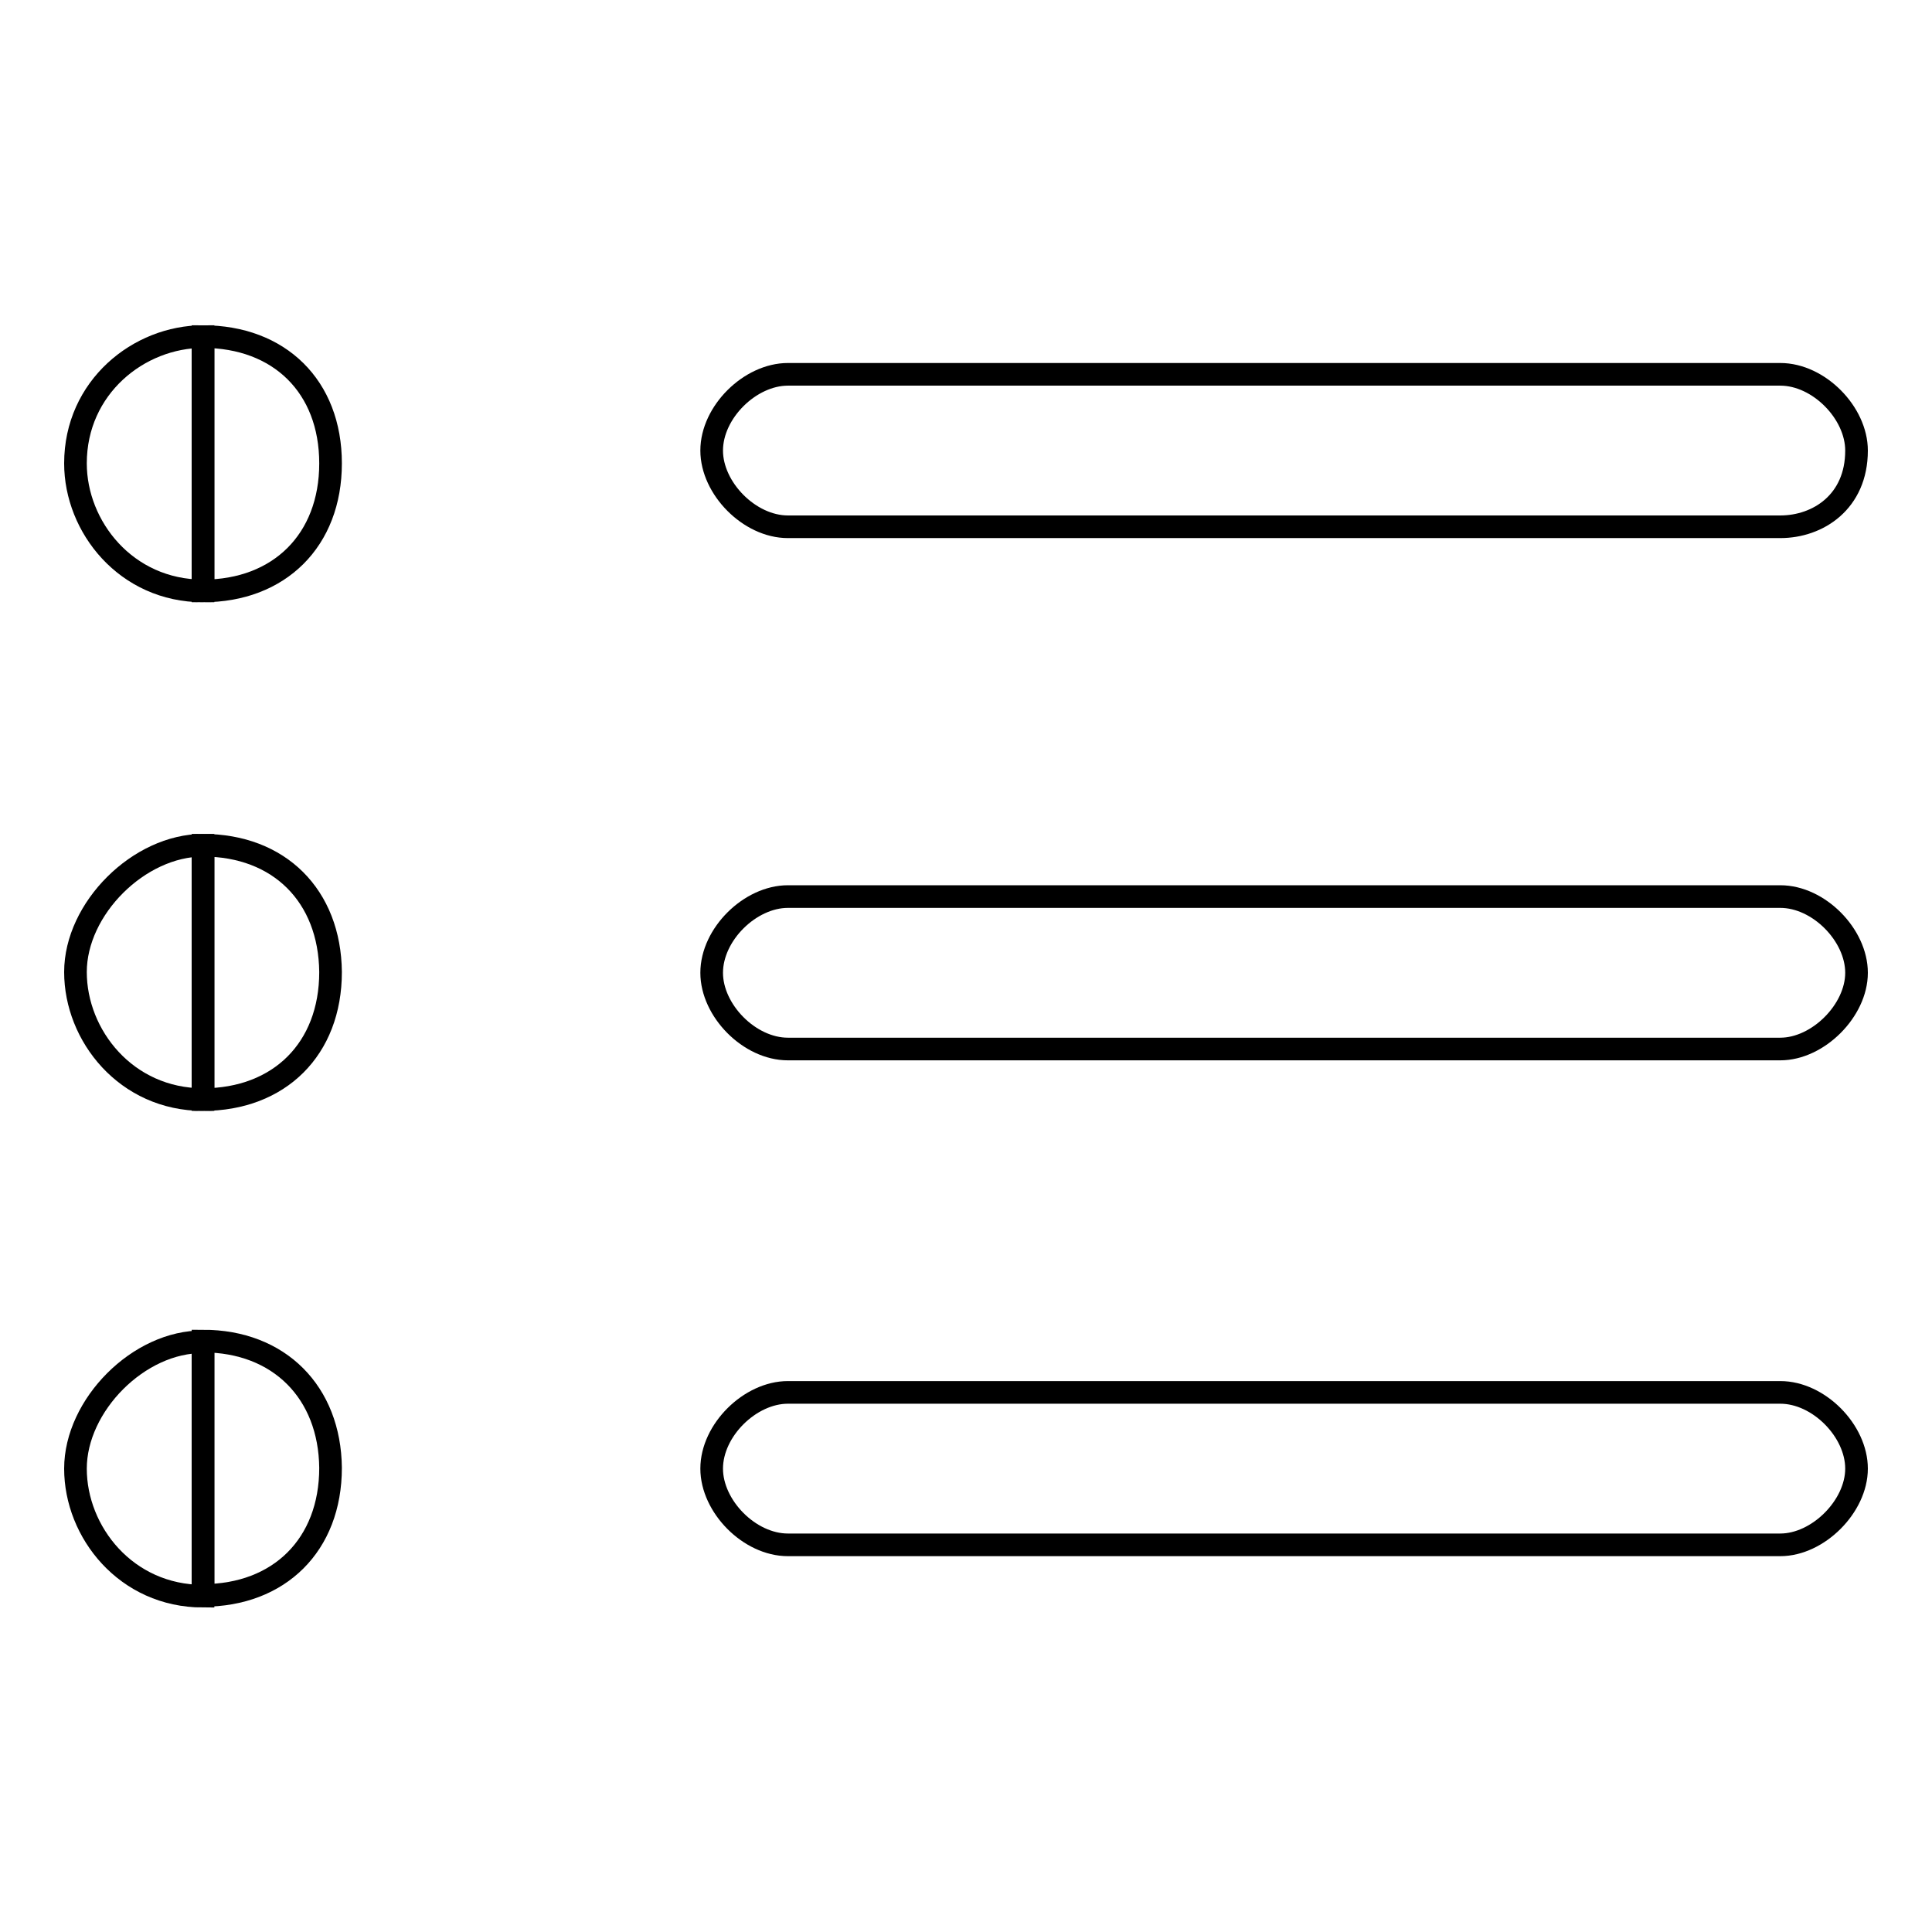
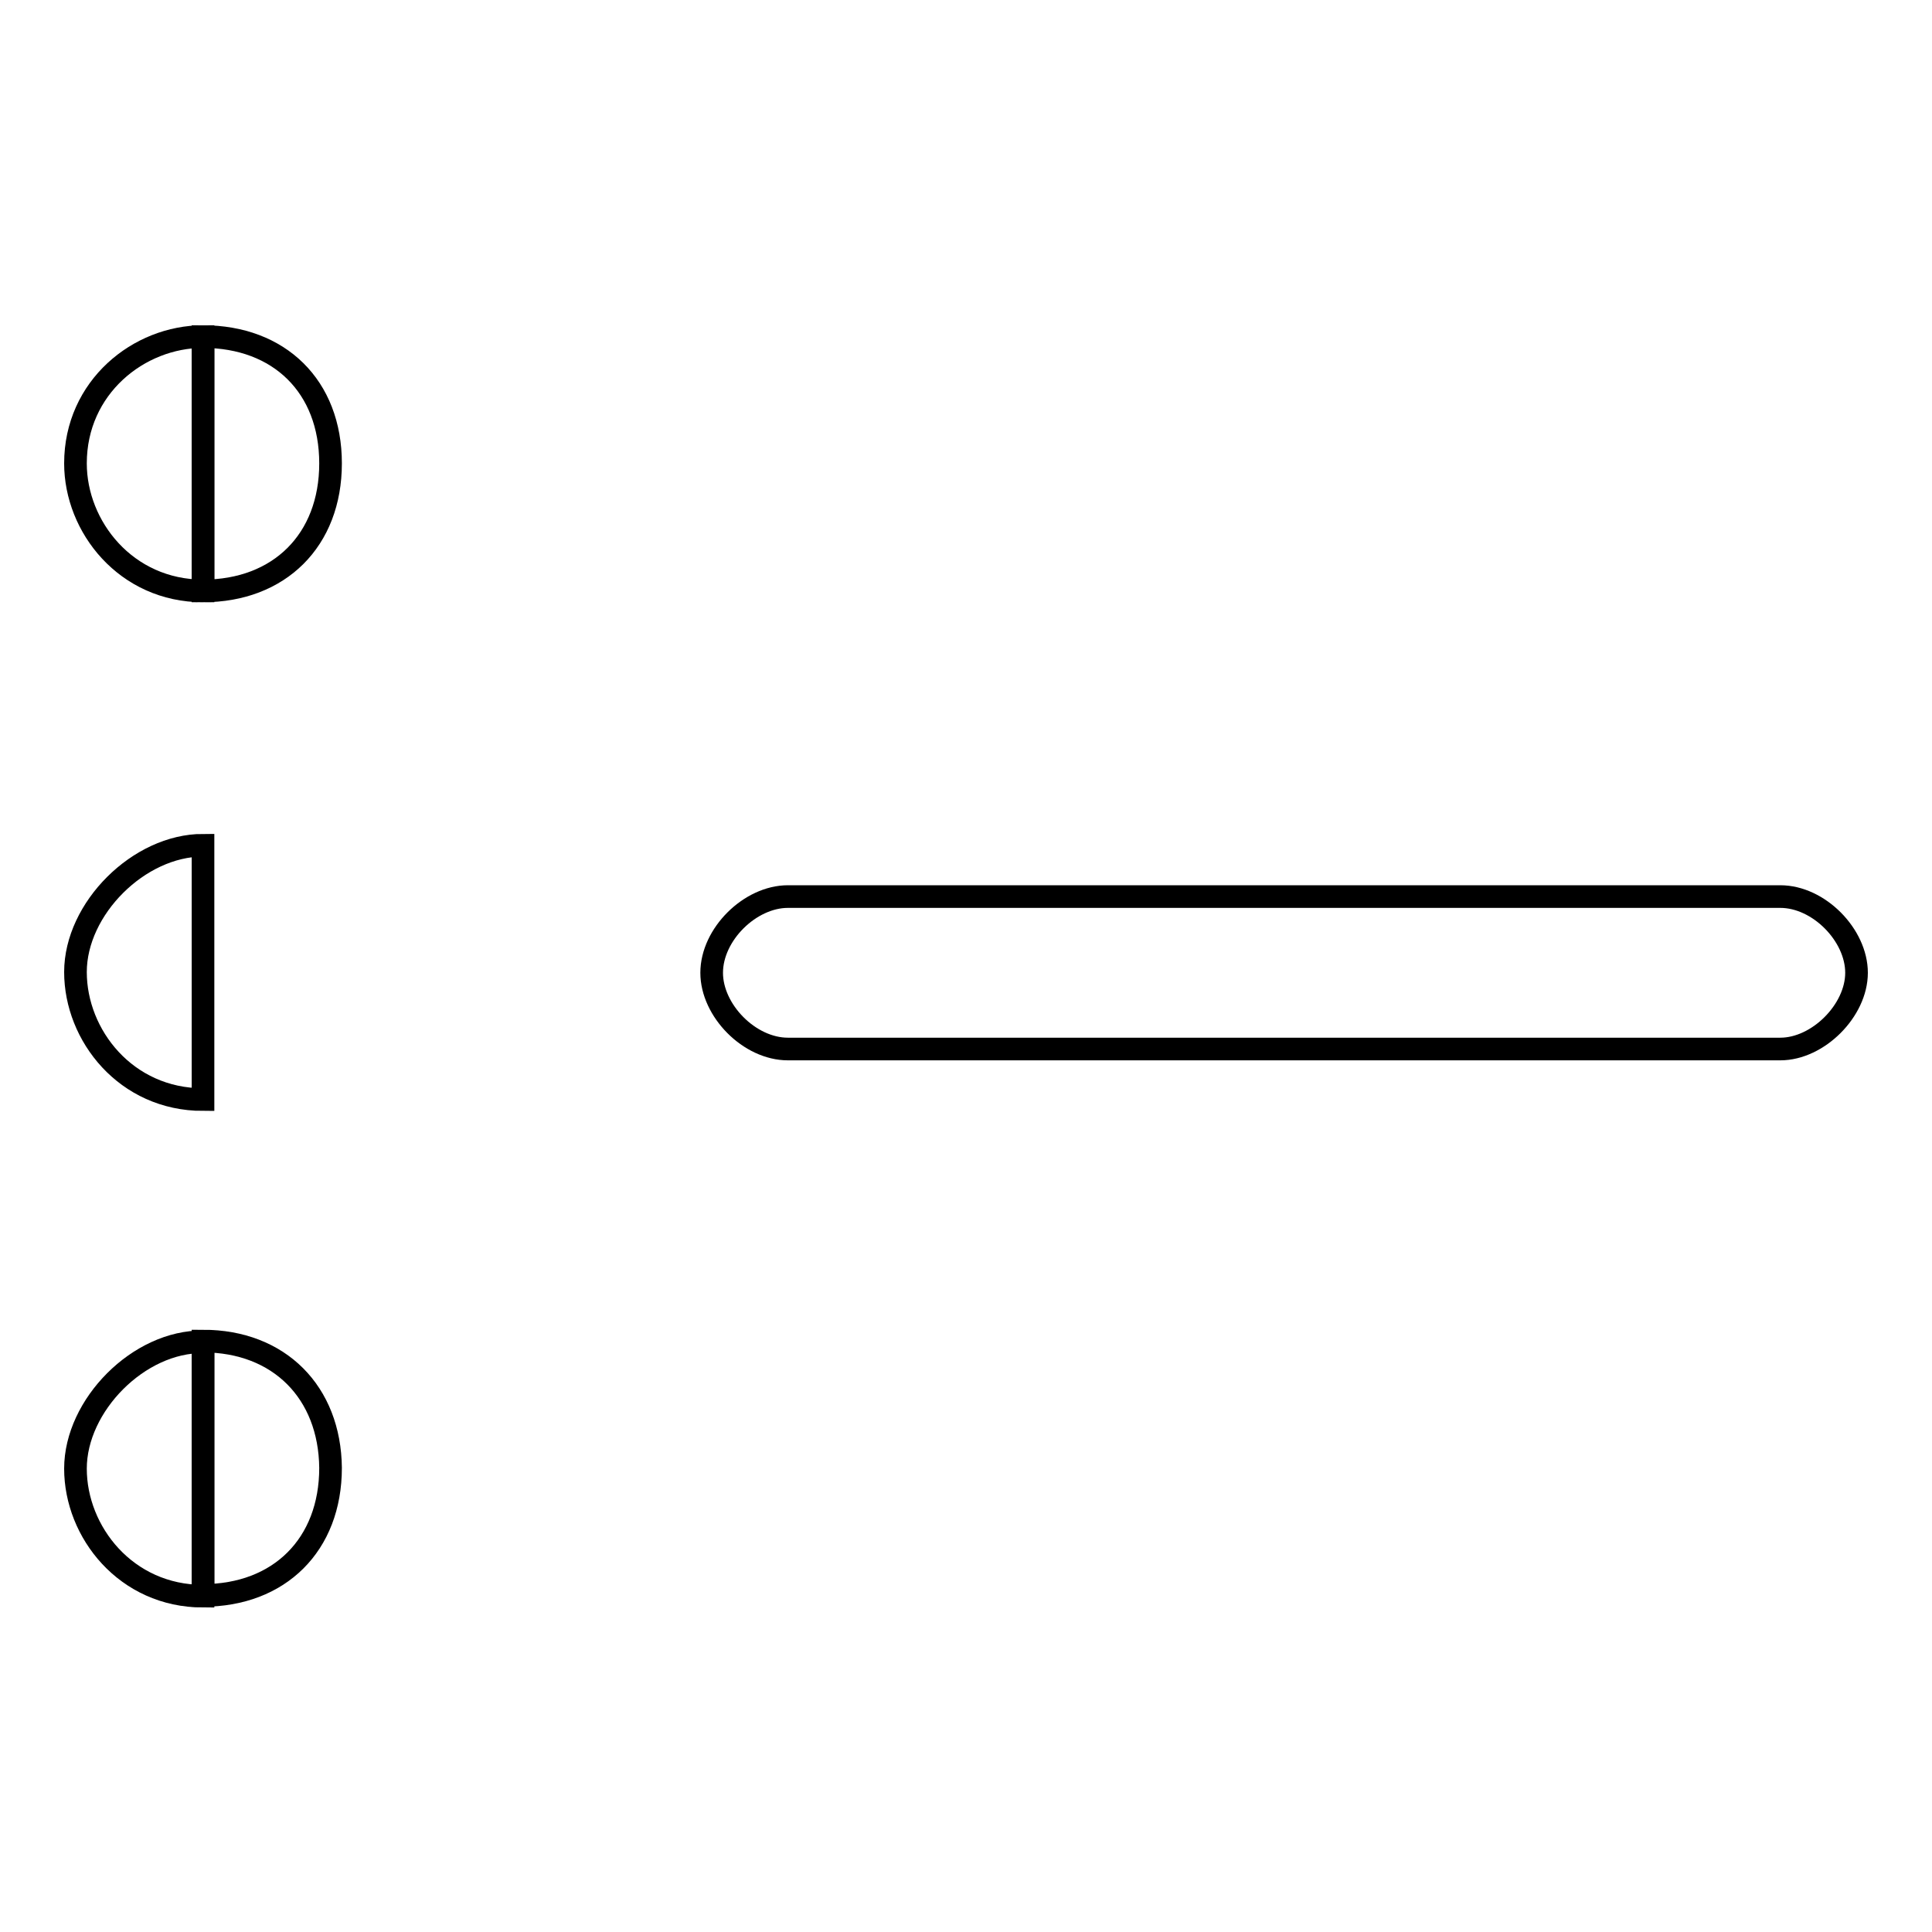
<svg xmlns="http://www.w3.org/2000/svg" version="1.1" x="0px" y="0px" viewBox="0 0 256 256" enable-background="new 0 0 256 256" xml:space="preserve">
  <g>
    <g>
      <path stroke-width="3" fill-opacity="0" stroke="#000000" d="M26.9,44.6v33.7c10.1,0,16.9-6.7,16.9-16.9S37,44.6,26.9,44.6z" />
      <path stroke-width="3" fill-opacity="0" stroke="#000000" d="M10,61.4c0,8.4,6.7,16.9,16.9,16.9V44.6C18.4,44.6,10,51.3,10,61.4z" />
-       <path stroke-width="3" fill-opacity="0" stroke="#000000" d="M235.9,69.8H104.4c-5.1,0-10.1-5.1-10.1-10.1l0,0c0-5.1,5.1-10.1,10.1-10.1h131.5c5.1,0,10.1,5.1,10.1,10.1l0,0C246,66.5,240.9,69.8,235.9,69.8z" />
      <path stroke-width="3" fill-opacity="0" stroke="#000000" d="M26.9,177.7v33.7c10.1,0,16.9-6.7,16.9-16.9C43.7,184.5,37,177.7,26.9,177.7z" />
      <path stroke-width="3" fill-opacity="0" stroke="#000000" d="M10,194.6c0,8.4,6.7,16.9,16.9,16.9v-33.7C18.4,177.7,10,186.2,10,194.6z" />
-       <path stroke-width="3" fill-opacity="0" stroke="#000000" d="M235.9,204.7H104.4c-5.1,0-10.1-5.1-10.1-10.1l0,0c0-5.1,5.1-10.1,10.1-10.1h131.5c5.1,0,10.1,5.1,10.1,10.1l0,0C246,199.6,240.9,204.7,235.9,204.7z" />
-       <path stroke-width="3" fill-opacity="0" stroke="#000000" d="M26.9,112v33.7c10.1,0,16.9-6.7,16.9-16.9C43.7,118.7,37,112,26.9,112z" />
      <path stroke-width="3" fill-opacity="0" stroke="#000000" d="M10,128.8c0,8.4,6.7,16.9,16.9,16.9V112C18.4,112,10,120.4,10,128.8z" />
      <path stroke-width="3" fill-opacity="0" stroke="#000000" d="M235.9,139H104.4c-5.1,0-10.1-5.1-10.1-10.1l0,0c0-5.1,5.1-10.1,10.1-10.1h131.5c5.1,0,10.1,5.1,10.1,10.1l0,0C246,133.9,240.9,139,235.9,139z" />
    </g>
  </g>
</svg>